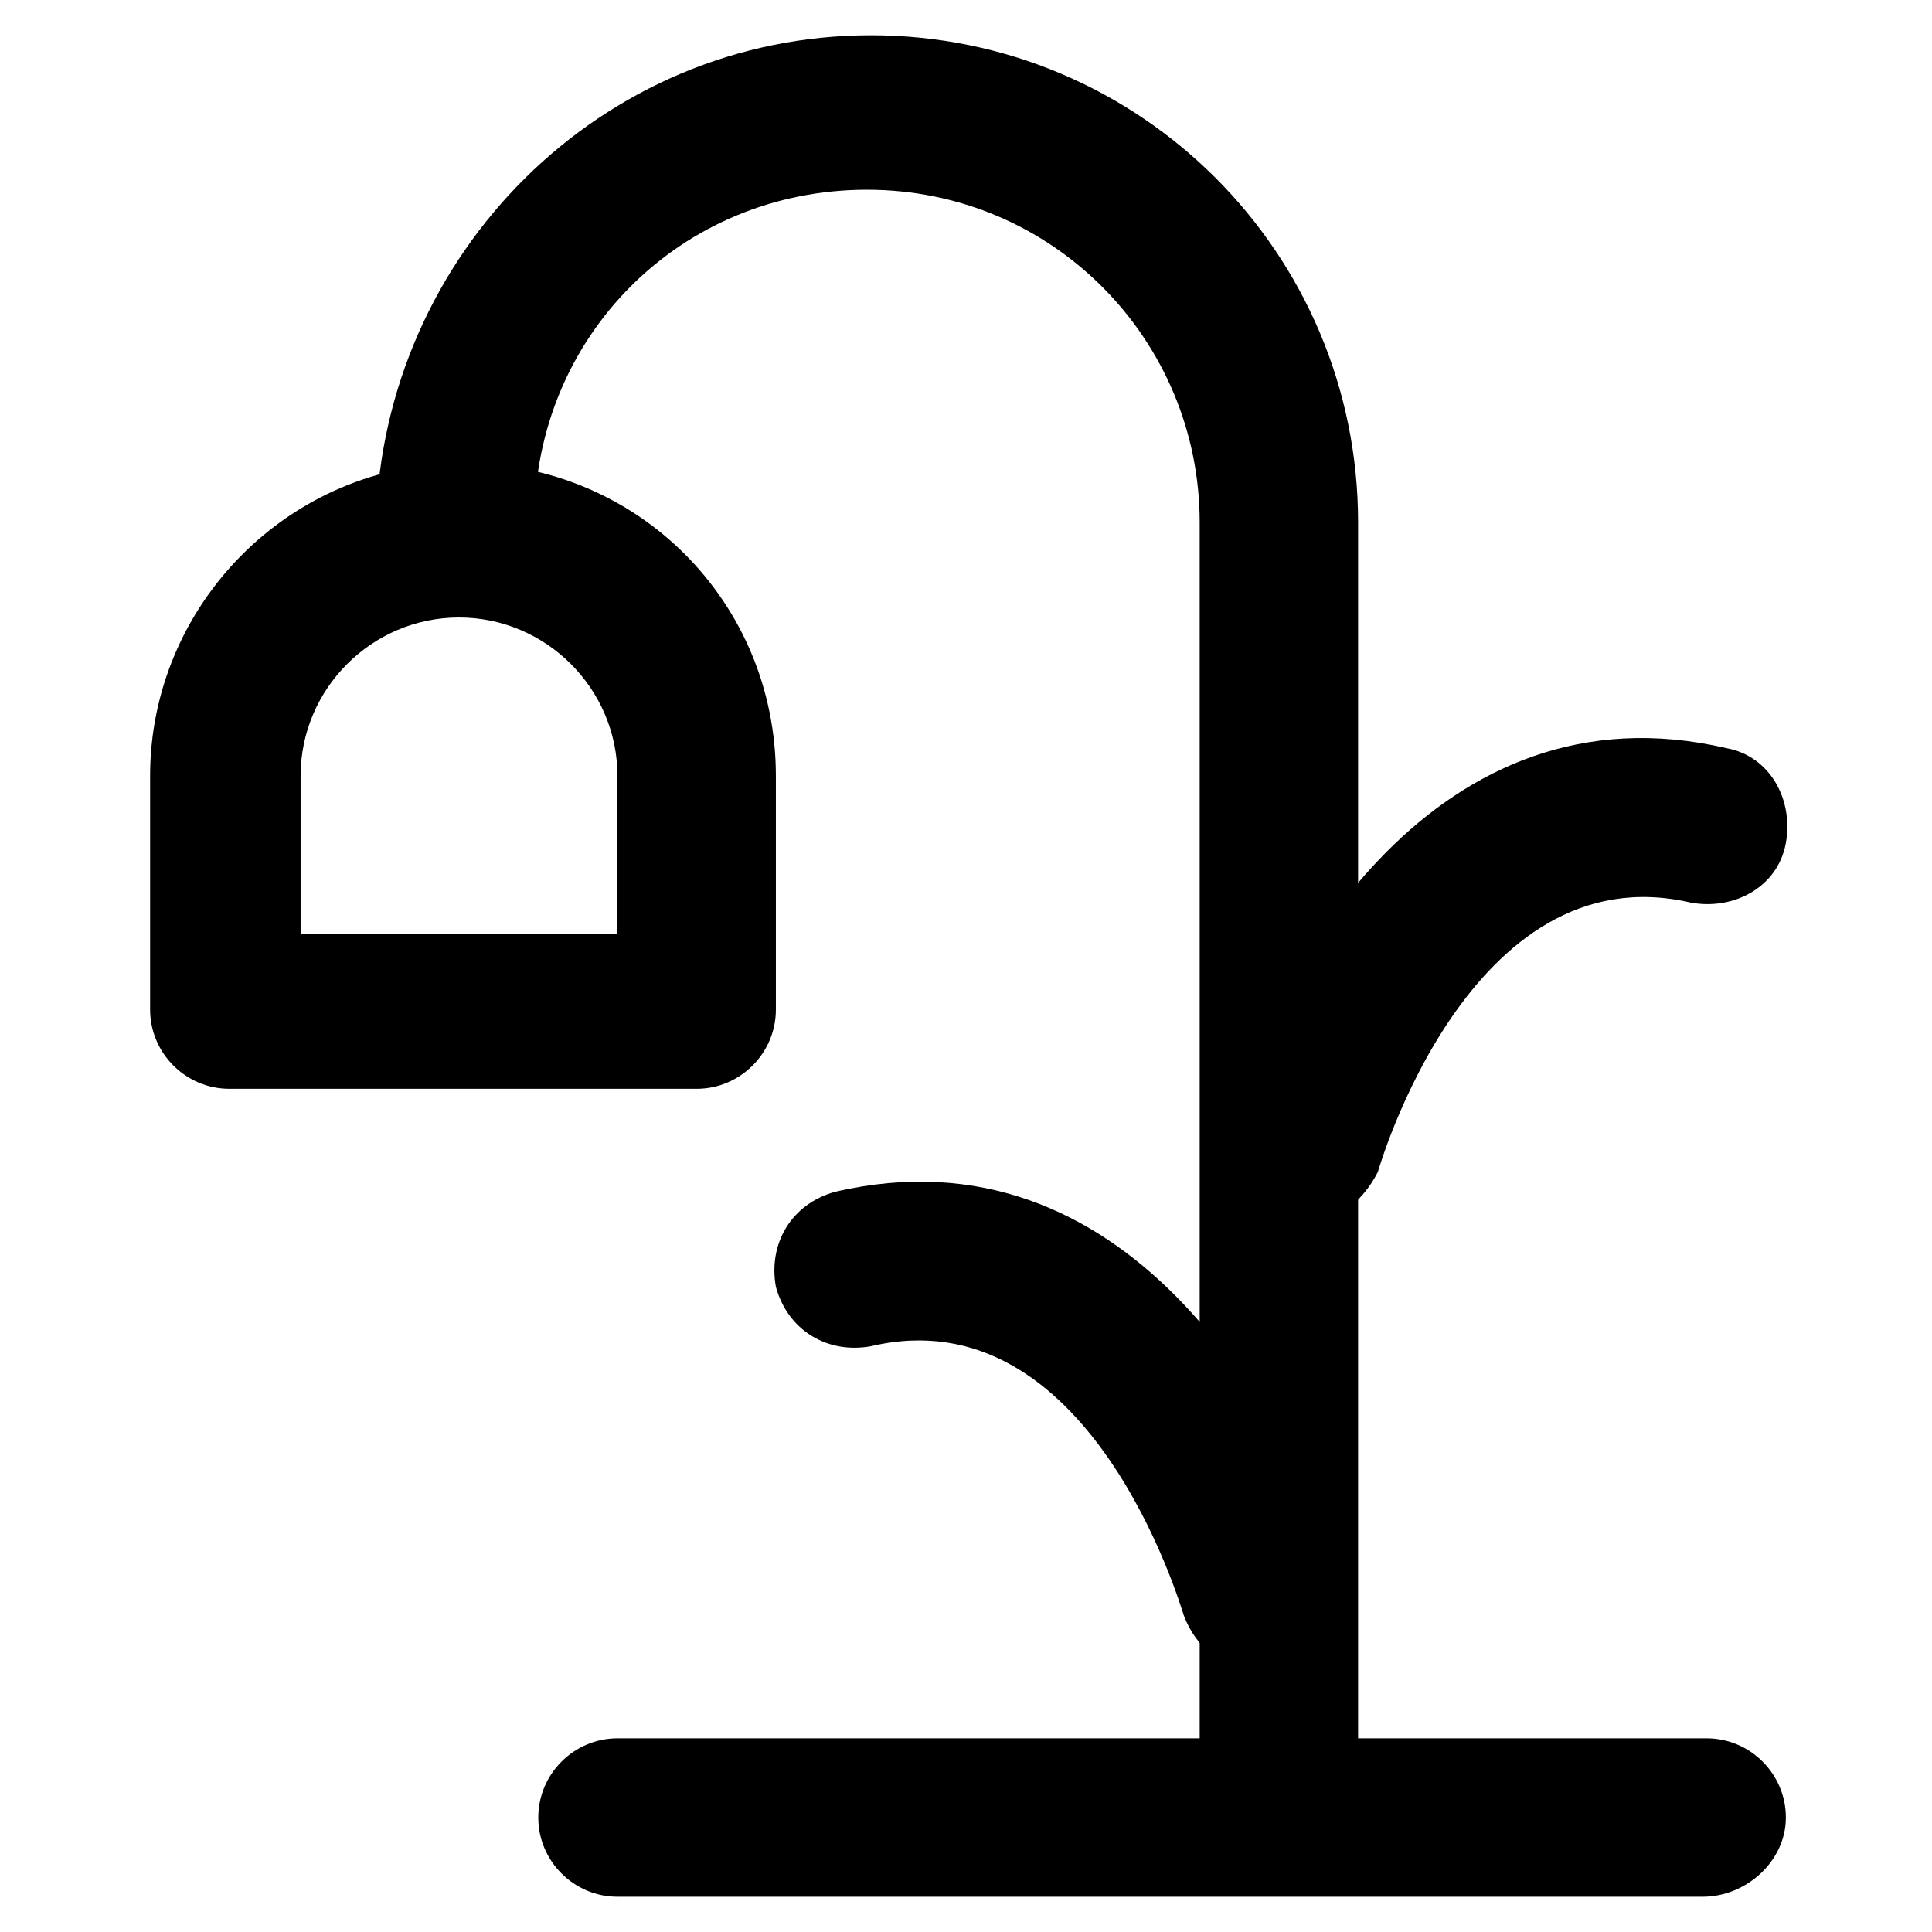
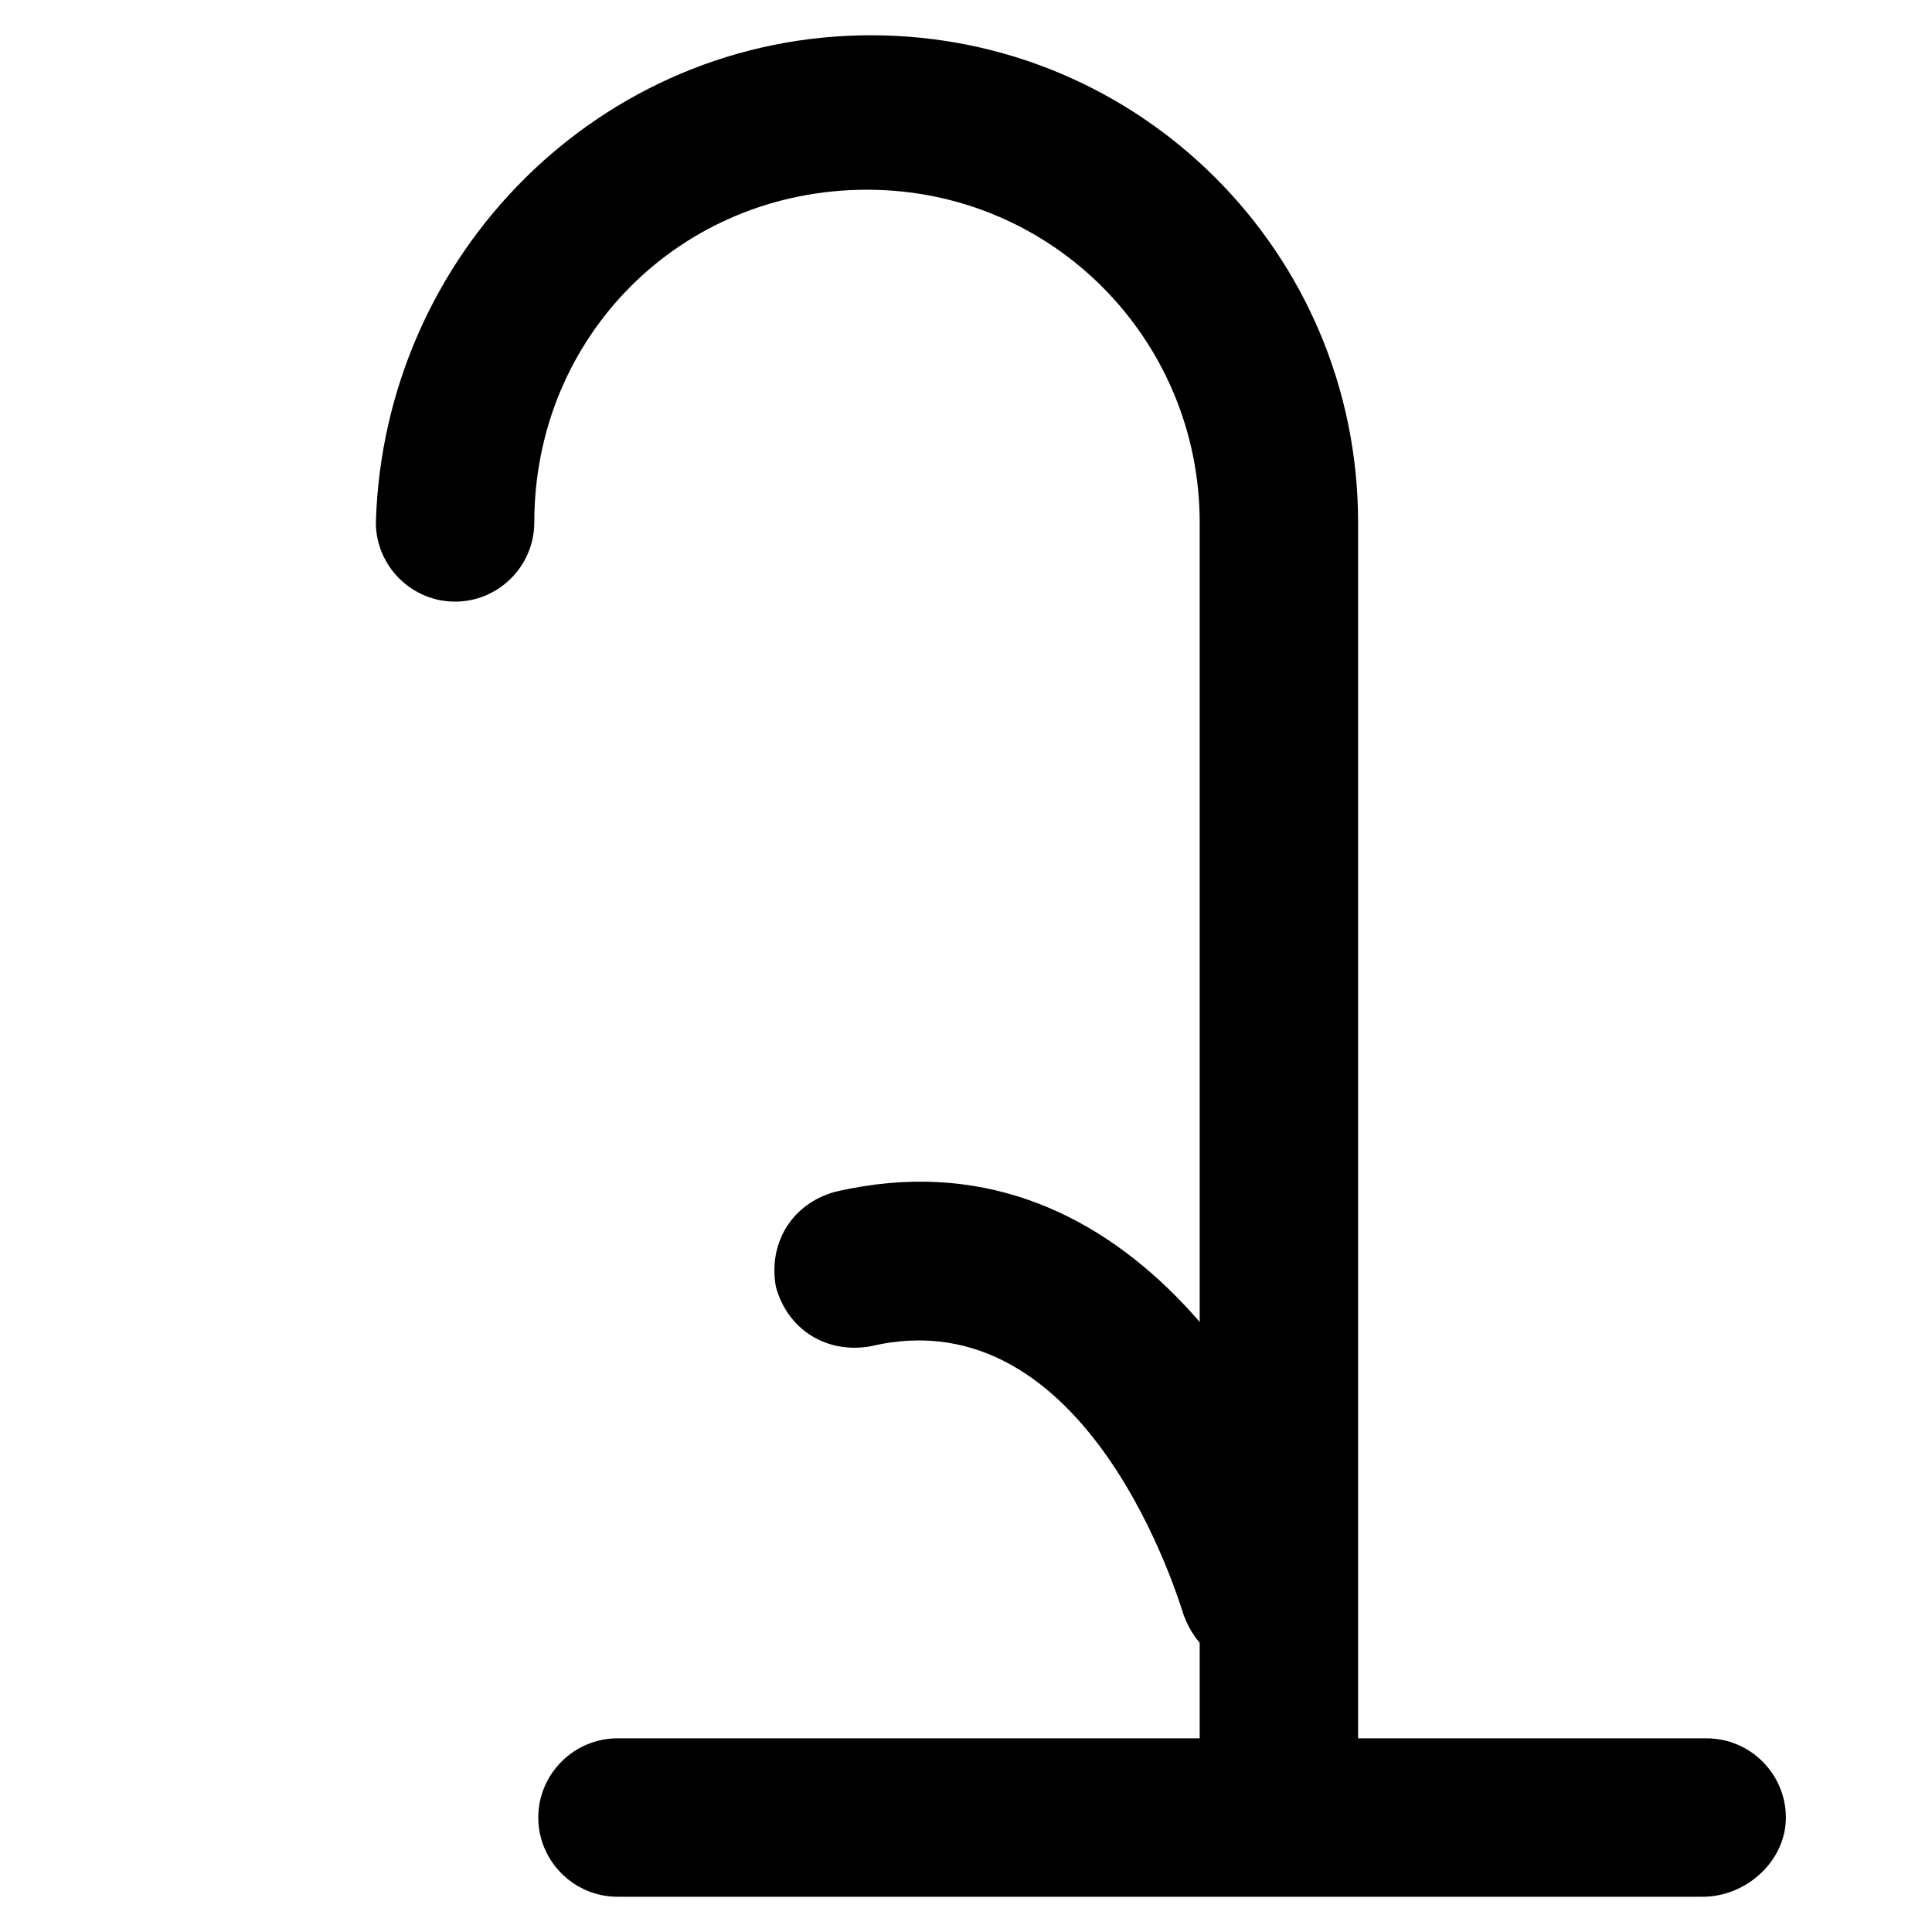
<svg xmlns="http://www.w3.org/2000/svg" fill="#000000" width="800px" height="800px" version="1.1" viewBox="144 144 512 512">
  <g>
    <path d="m482.92 641.41c-11.547 0-20.992-9.445-20.992-20.992v-337.97c0-48.281-38.836-88.168-88.168-88.168-49.332 0-88.168 38.836-88.168 88.168 0 11.547-9.445 20.992-20.992 20.992s-20.992-9.445-20.992-20.992c2.102-71.371 59.828-129.1 131.2-129.1 71.371 0 129.1 57.727 129.1 129.1v339.02c0 10.496-9.449 19.941-20.992 19.941z" />
-     <path d="m488.16 469.27c-2.098 0-4.199 0-5.246-1.051-10.496-3.148-16.793-14.695-13.645-25.191 12.594-43.035 55.629-118.61 132.25-100.76 11.547 2.098 17.844 13.645 15.742 25.191-2.098 11.547-13.645 17.844-25.191 15.742-58.777-13.645-82.918 71.371-82.918 71.371-4.199 8.402-12.594 14.699-20.992 14.699z" />
    <path d="m477.67 586.83c-9.445 0-16.793-6.297-19.941-14.695-1.051-3.148-25.191-85.02-82.918-71.371-11.547 2.098-22.043-4.199-25.191-15.742-2.098-11.547 4.199-22.043 15.742-25.191 76.621-17.844 119.66 57.727 132.25 100.76 3.148 10.496-3.148 22.043-13.645 25.191-2.098-0.004-4.195 1.047-6.297 1.047z" />
-     <path d="m328.62 432.54h-123.85c-11.547 0-20.992-9.445-20.992-20.992v-61.926c0-45.133 36.734-82.918 82.918-82.918 46.184 0 82.918 36.734 82.918 82.918v61.926c0 11.547-9.445 20.992-20.992 20.992zm-103.91-40.934h82.918v-41.984c0-23.09-18.895-41.984-41.984-41.984-23.09 0-41.984 18.895-41.984 41.984v41.984z" />
    <path d="m595.23 646.66h-287.59c-11.547 0-20.992-9.445-20.992-20.992 0-11.547 9.445-20.992 20.992-20.992h288.64c11.547 0 20.992 9.445 20.992 20.992 0 11.543-10.496 20.992-22.039 20.992z" />
  </g>
</svg>